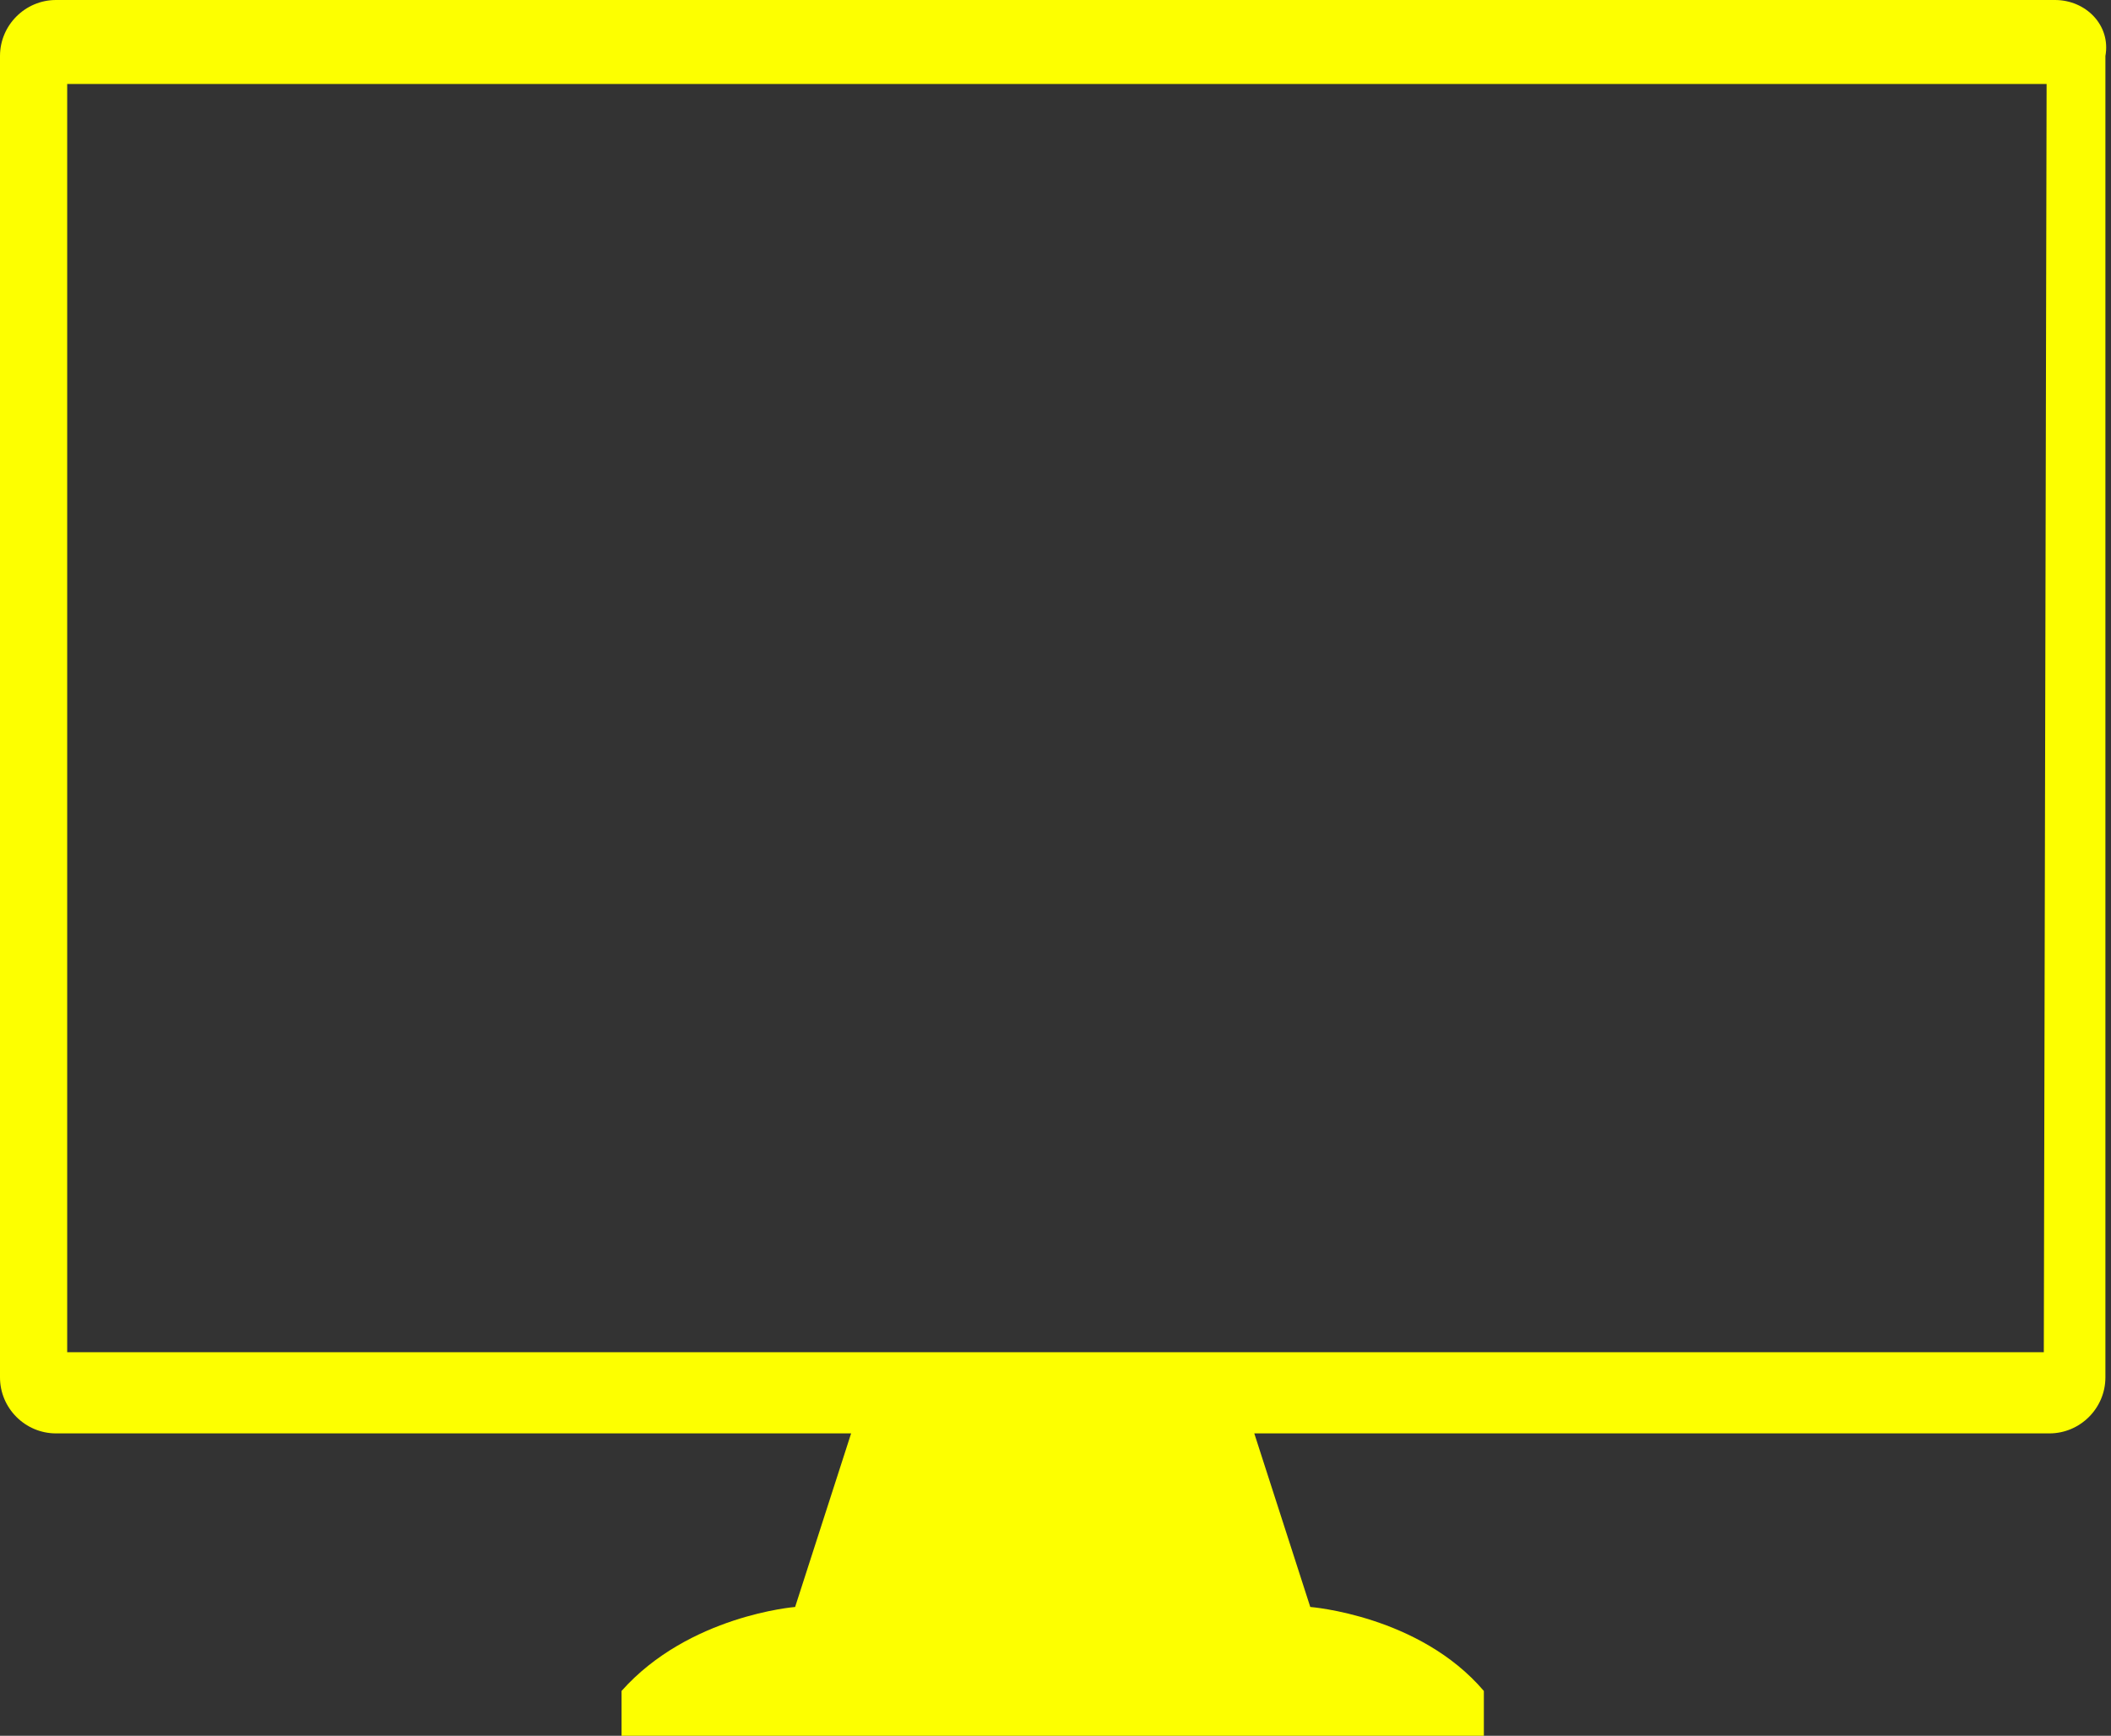
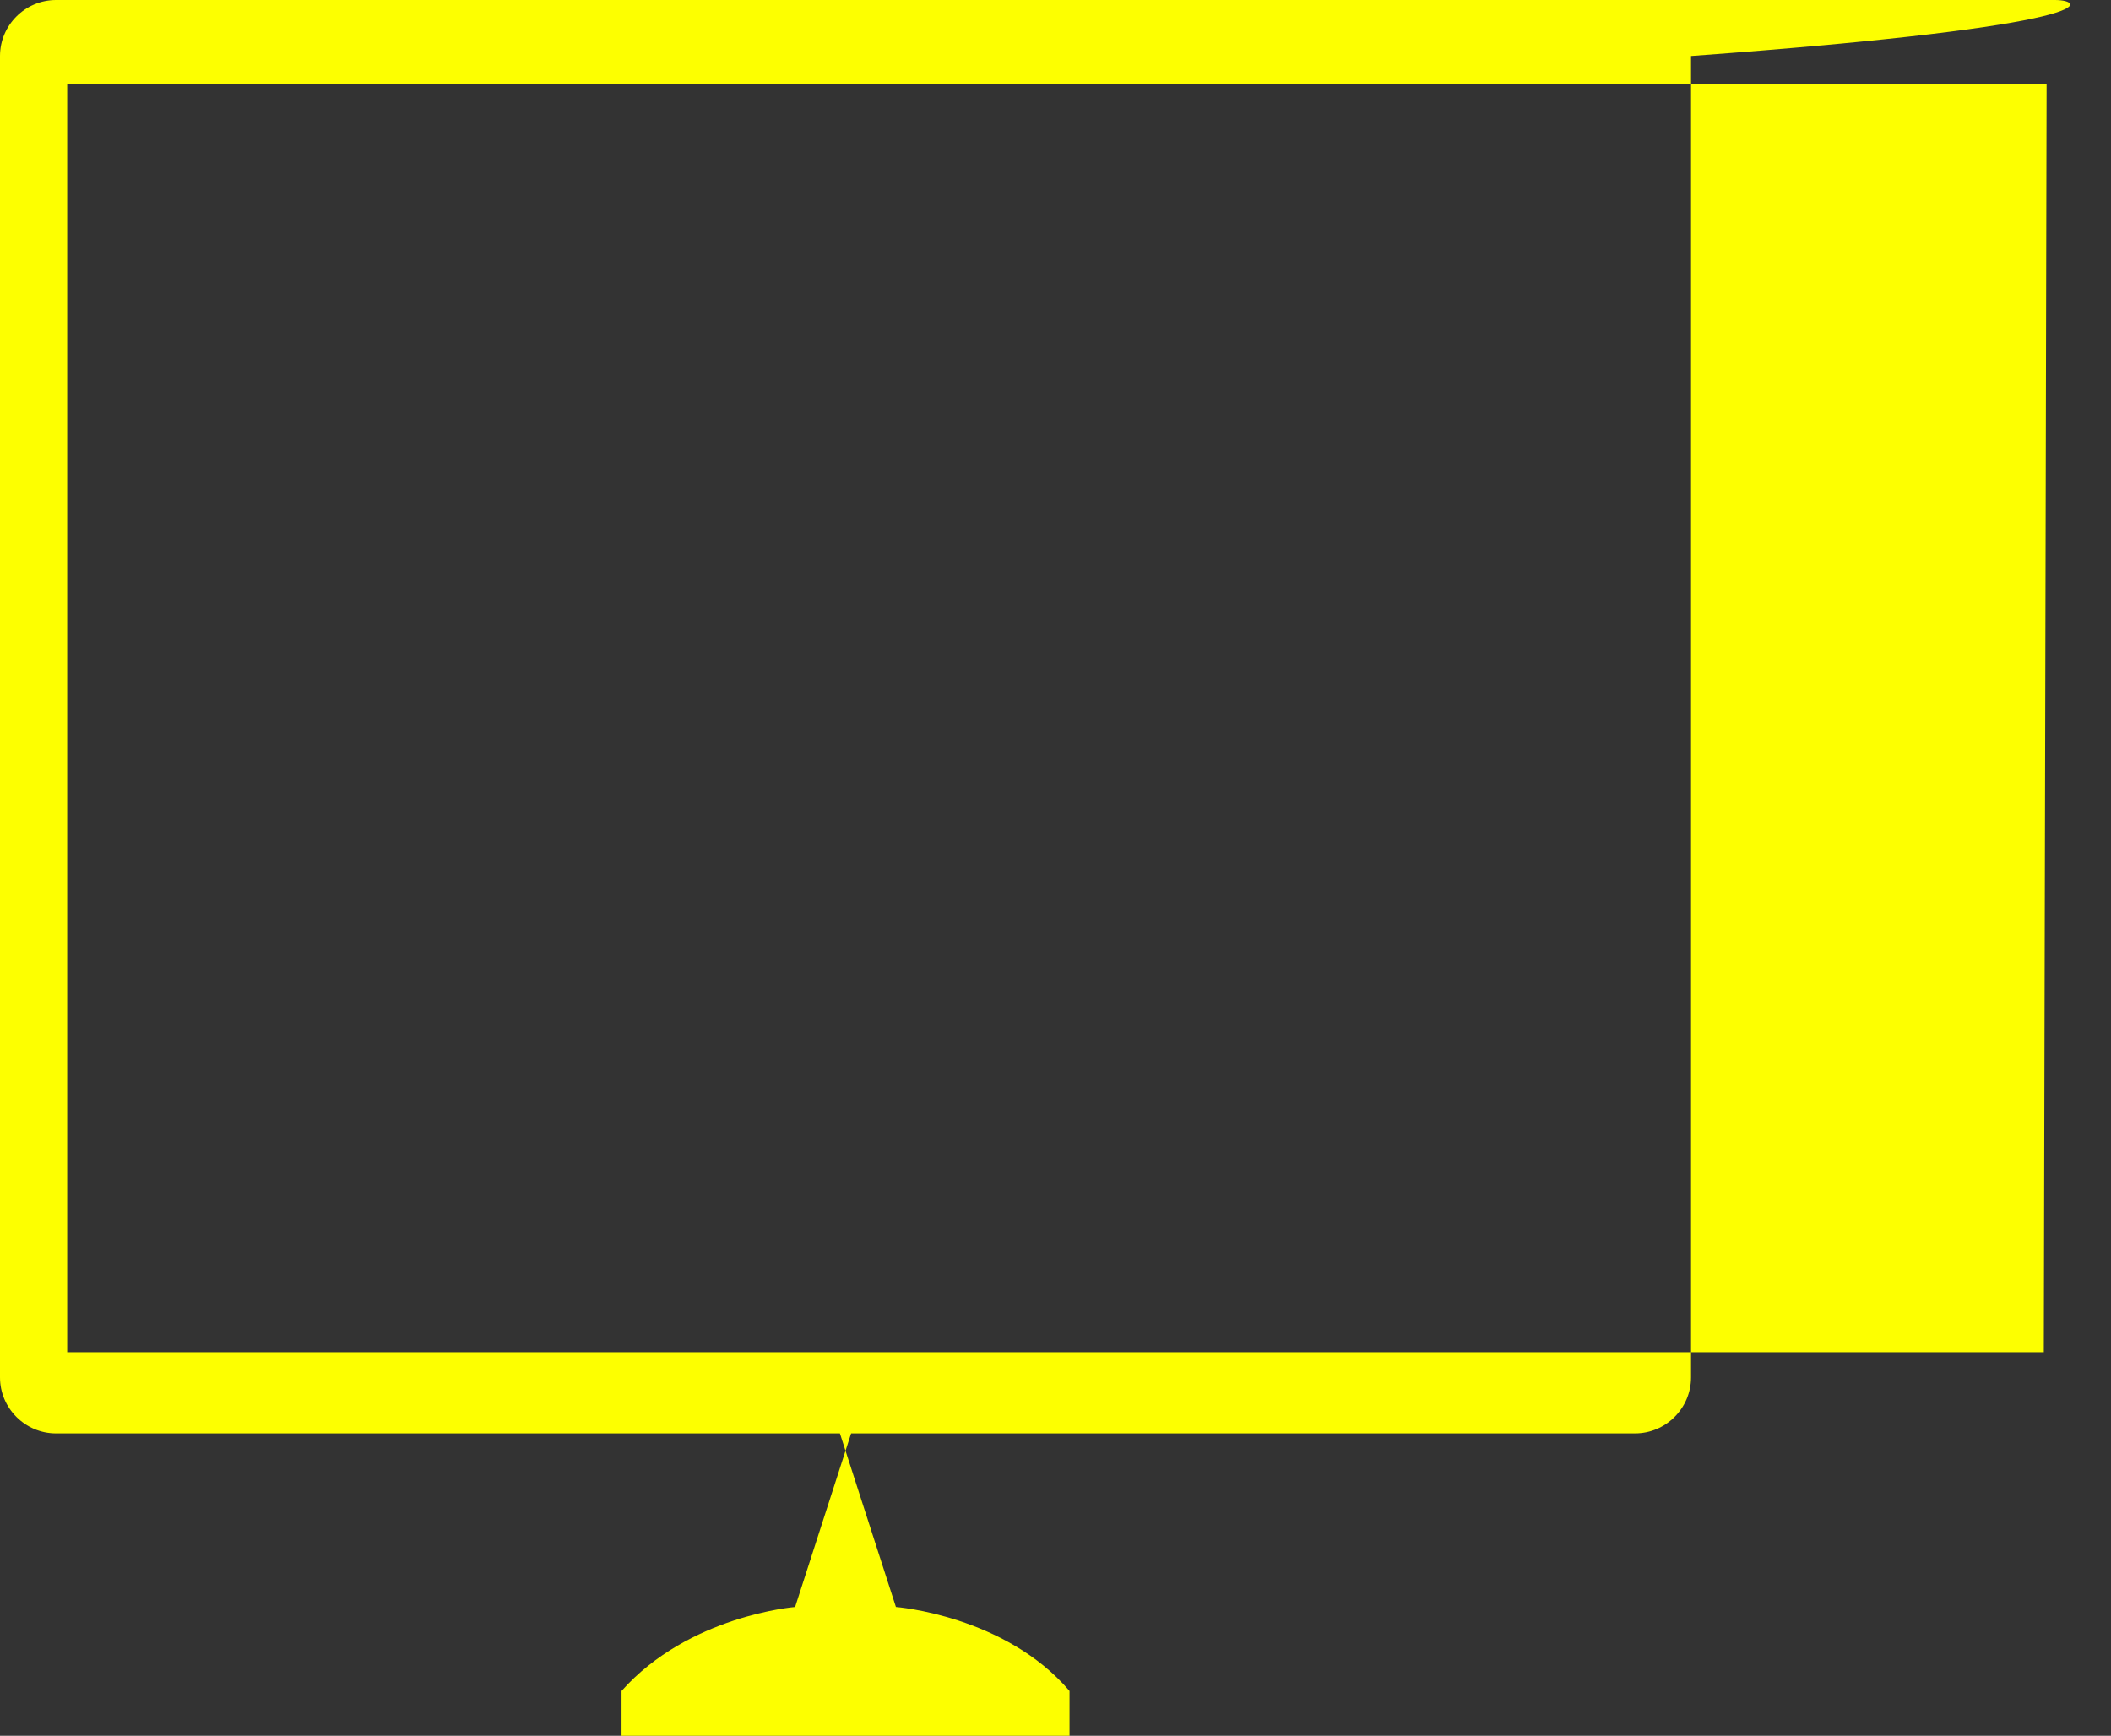
<svg xmlns="http://www.w3.org/2000/svg" fill="#fdff00" height="62" preserveAspectRatio="xMidYMid meet" version="1" viewBox="12.3 19.0 75.4 62.0" width="75.4" zoomAndPan="magnify">
  <rect x="12.3" y="19.0" width="75.4" height="62.0" fill="#333333" stroke="none" />
  <g id="change1_1">
-     <path d="M85.7,19H14.3c-1.1,0-2,0.9-2,2v47.2c0,1.1,0.9,2,2,2h28.4l-2,6.2c0,0-3.8,0.3-6.2,3V81h14.8h1.2h14.8v-1.6 c-2.3-2.7-6.2-3-6.2-3l-2-6.2h28.4c1.1,0,2-0.9,2-2V21C87.7,19.9,86.8,19,85.7,19z M85.3,67.3H14.7V22h70.7L85.3,67.3L85.3,67.3z" fill="inherit" />
+     <path d="M85.7,19H14.3c-1.1,0-2,0.9-2,2v47.2c0,1.1,0.9,2,2,2h28.4l-2,6.2c0,0-3.8,0.3-6.2,3V81h14.8h1.2v-1.6 c-2.3-2.7-6.2-3-6.2-3l-2-6.2h28.4c1.1,0,2-0.9,2-2V21C87.7,19.9,86.8,19,85.7,19z M85.3,67.3H14.7V22h70.7L85.3,67.3L85.3,67.3z" fill="inherit" />
  </g>
</svg>